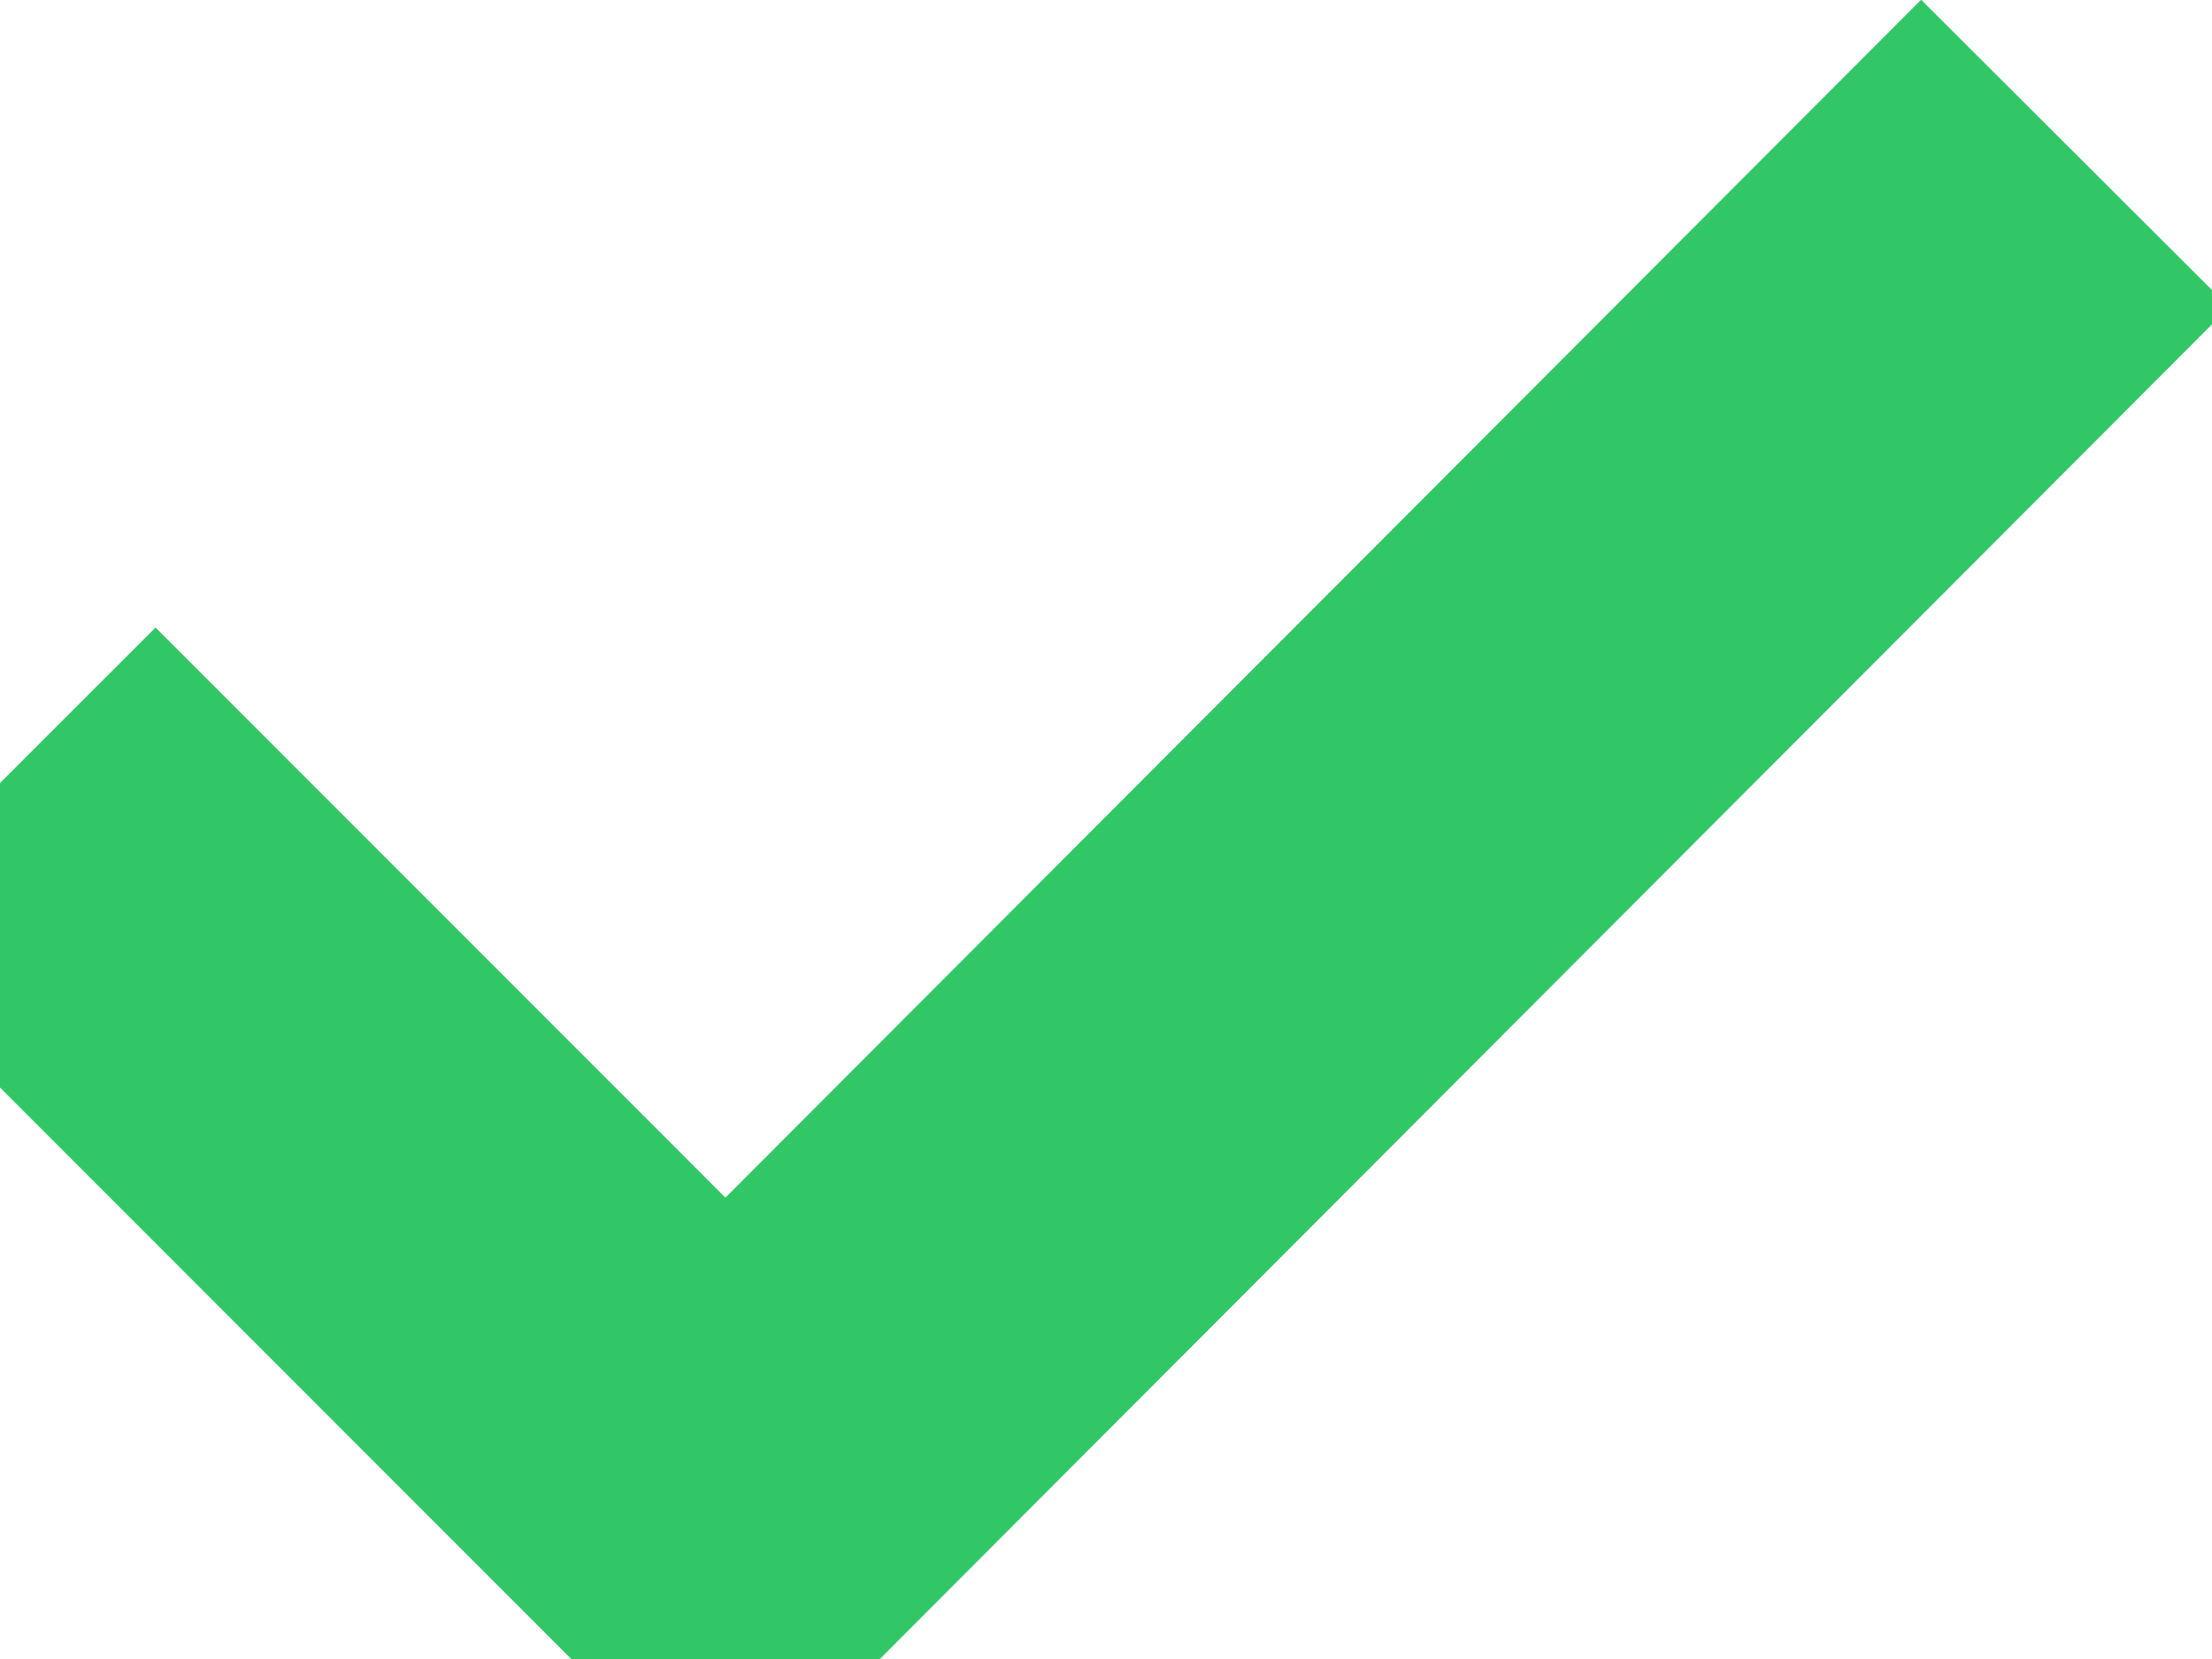
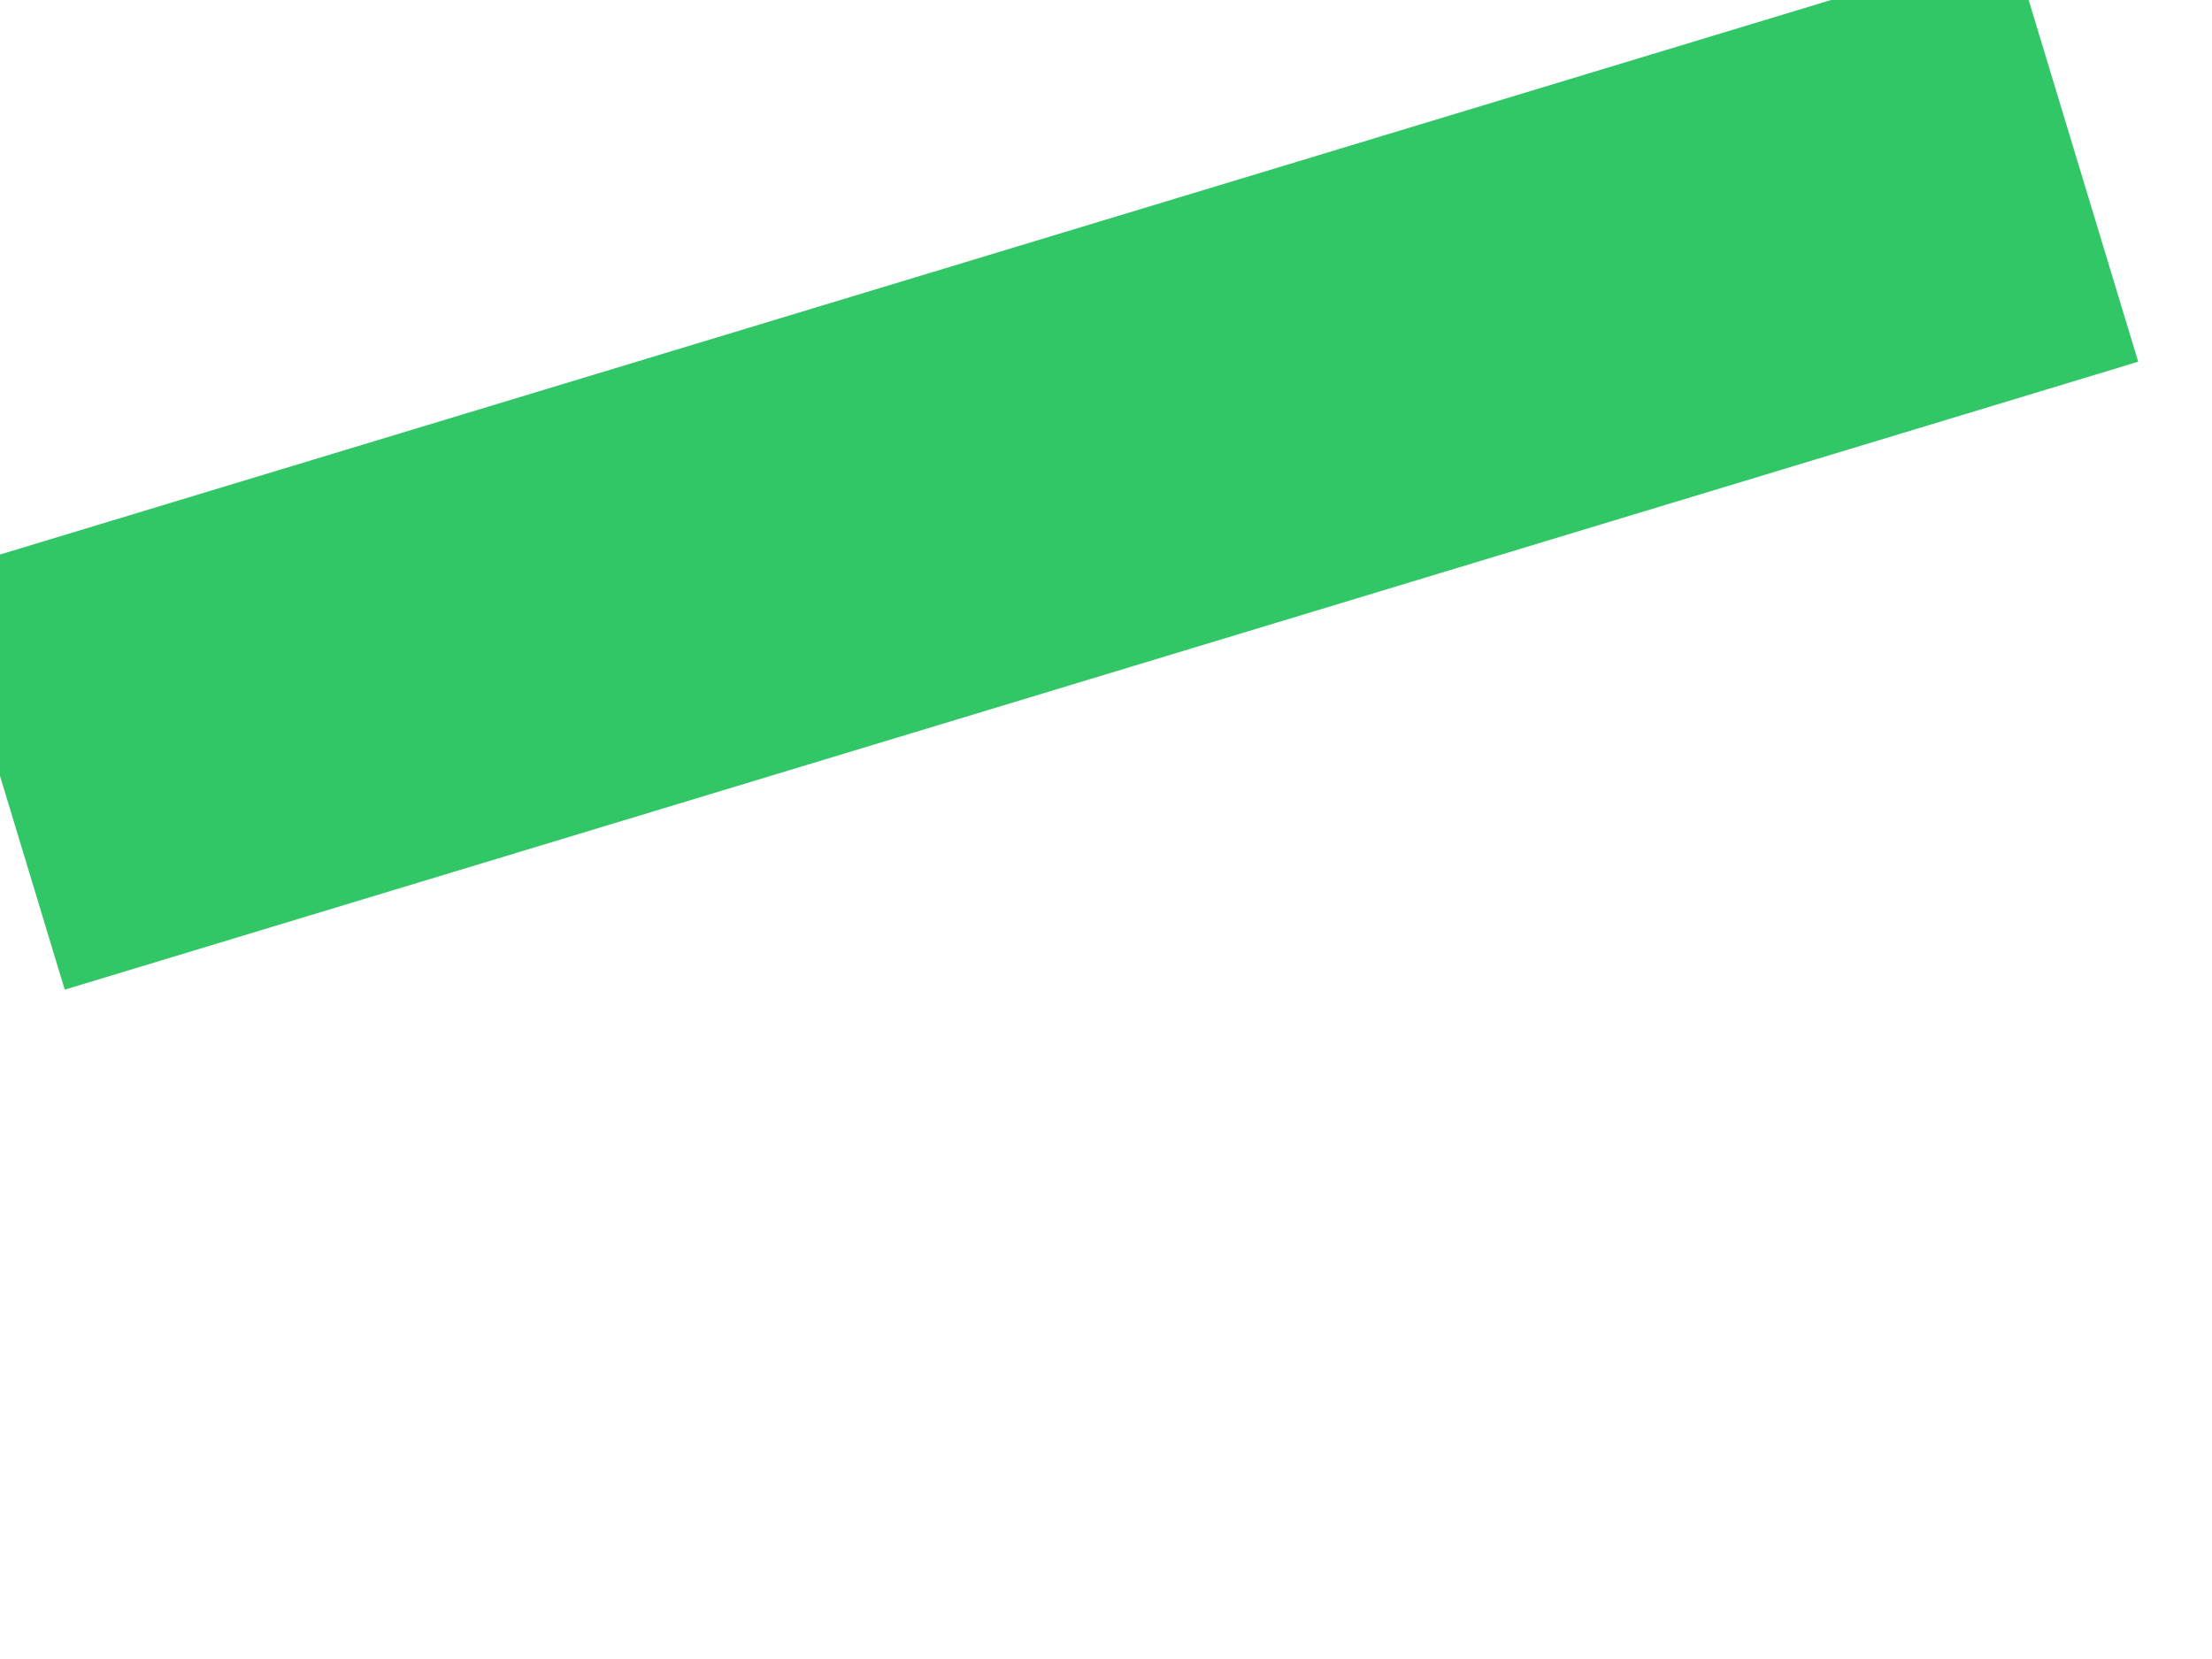
<svg xmlns="http://www.w3.org/2000/svg" width="8" height="6" viewBox="0 0 8 6" fill="none">
-   <path d="M0.006 2.826L2.624 5.445L7.505 0.555" stroke="#31C766" stroke-width="1.574" stroke-miterlimit="10" />
+   <path d="M0.006 2.826L7.505 0.555" stroke="#31C766" stroke-width="1.574" stroke-miterlimit="10" />
</svg>